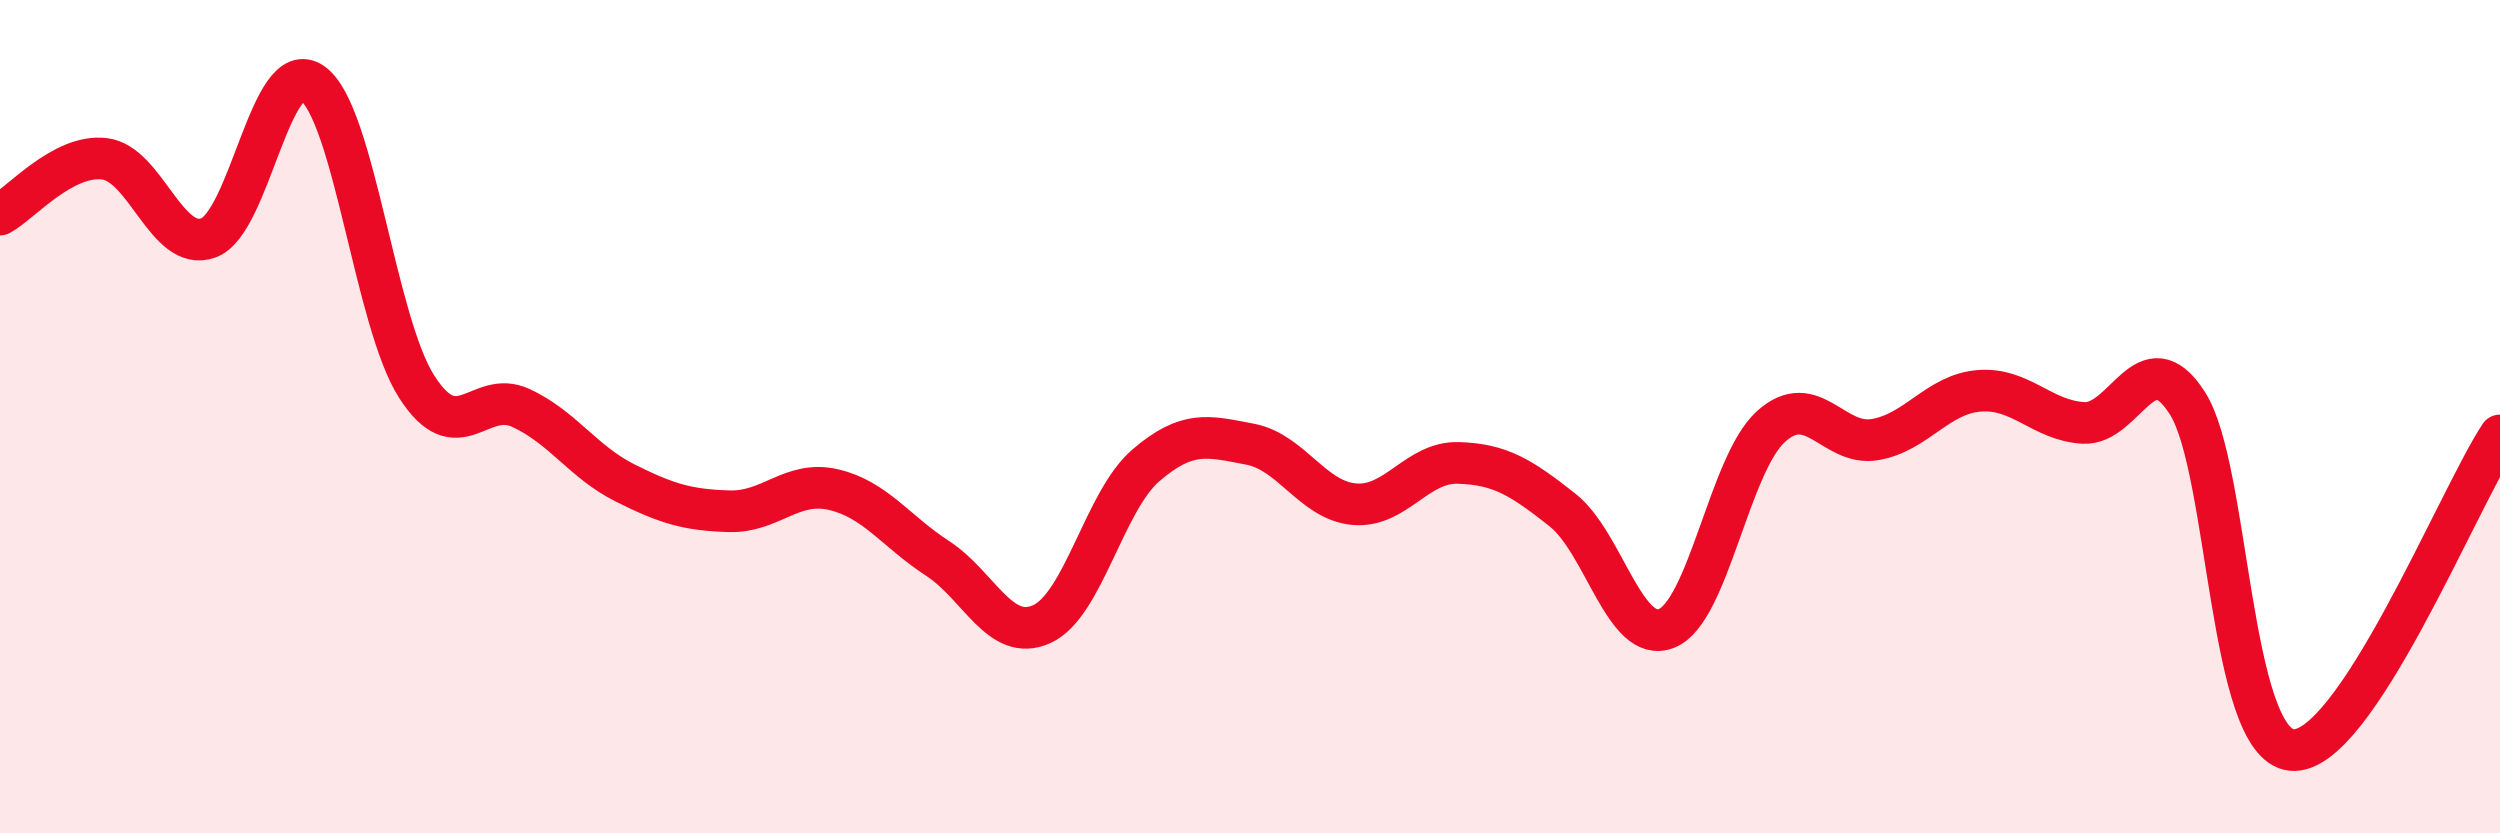
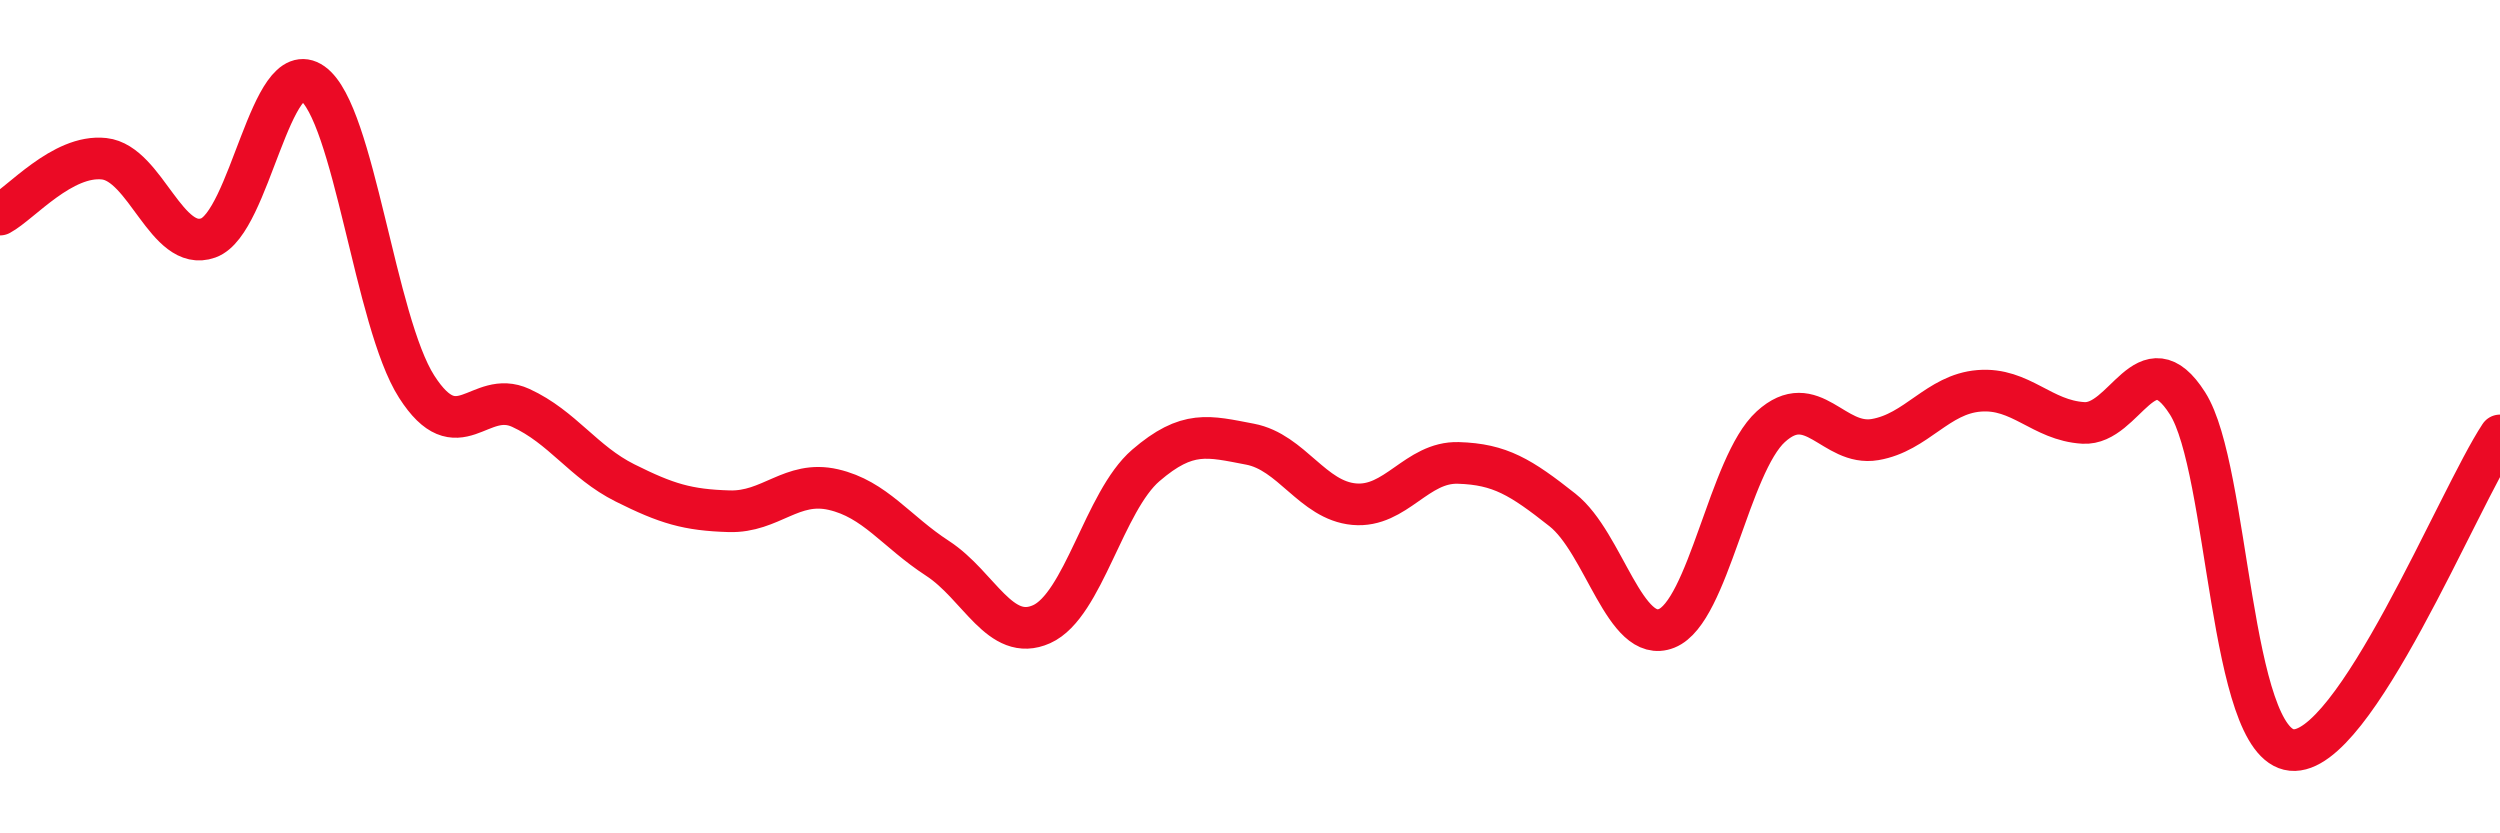
<svg xmlns="http://www.w3.org/2000/svg" width="60" height="20" viewBox="0 0 60 20">
-   <path d="M 0,5.15 C 0.5,4.88 1.5,3.7 2.5,3.81 C 3.5,3.92 4,6.07 5,5.71 C 6,5.35 6.5,1.29 7.5,2 C 8.5,2.71 9,7.72 10,9.28 C 11,10.84 11.5,9.33 12.5,9.79 C 13.5,10.25 14,11.09 15,11.59 C 16,12.09 16.5,12.24 17.5,12.27 C 18.5,12.3 19,11.52 20,11.75 C 21,11.98 21.5,12.75 22.5,13.4 C 23.5,14.05 24,15.43 25,14.98 C 26,14.53 26.5,12.03 27.5,11.17 C 28.5,10.31 29,10.47 30,10.66 C 31,10.85 31.5,12.01 32.5,12.1 C 33.5,12.19 34,11.08 35,11.11 C 36,11.14 36.5,11.45 37.5,12.24 C 38.5,13.03 39,15.48 40,15.08 C 41,14.68 41.5,11.15 42.5,10.24 C 43.5,9.33 44,10.72 45,10.55 C 46,10.38 46.5,9.46 47.5,9.38 C 48.5,9.3 49,10.09 50,10.15 C 51,10.21 51.5,8.11 52.5,9.68 C 53.5,11.25 53.5,17.85 55,18 C 56.5,18.15 59,11.96 60,10.45L60 20L0 20Z" fill="#EB0A25" opacity="0.1" stroke-linecap="round" stroke-linejoin="round" />
  <path d="M 0,5.15 C 0.5,4.88 1.5,3.7 2.5,3.81 C 3.5,3.92 4,6.07 5,5.71 C 6,5.35 6.5,1.29 7.5,2 C 8.5,2.71 9,7.72 10,9.28 C 11,10.84 11.5,9.33 12.5,9.79 C 13.5,10.25 14,11.09 15,11.59 C 16,12.09 16.5,12.24 17.5,12.27 C 18.5,12.3 19,11.52 20,11.75 C 21,11.98 21.5,12.75 22.5,13.4 C 23.5,14.05 24,15.43 25,14.98 C 26,14.53 26.5,12.03 27.5,11.17 C 28.5,10.31 29,10.47 30,10.66 C 31,10.85 31.5,12.01 32.5,12.1 C 33.5,12.19 34,11.08 35,11.11 C 36,11.14 36.5,11.45 37.5,12.24 C 38.5,13.03 39,15.48 40,15.08 C 41,14.68 41.5,11.15 42.5,10.24 C 43.5,9.33 44,10.72 45,10.55 C 46,10.38 46.5,9.46 47.5,9.38 C 48.5,9.3 49,10.09 50,10.15 C 51,10.21 51.5,8.11 52.5,9.68 C 53.5,11.25 53.5,17.85 55,18 C 56.5,18.15 59,11.96 60,10.45" stroke="#EB0A25" stroke-width="1" fill="none" stroke-linecap="round" stroke-linejoin="round" />
</svg>